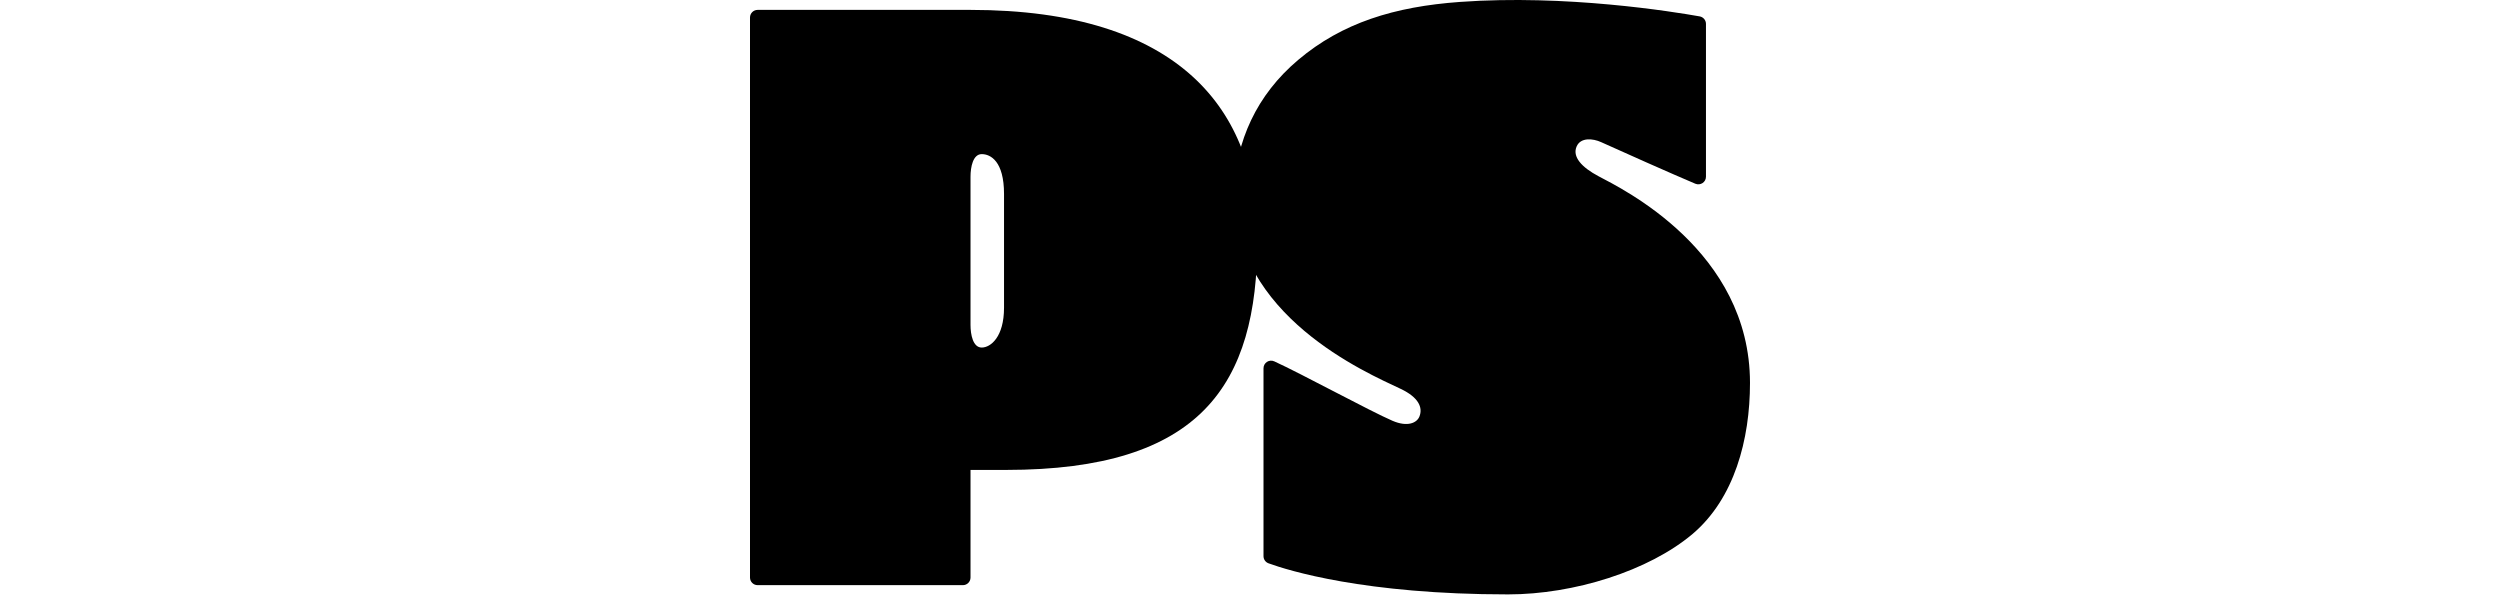
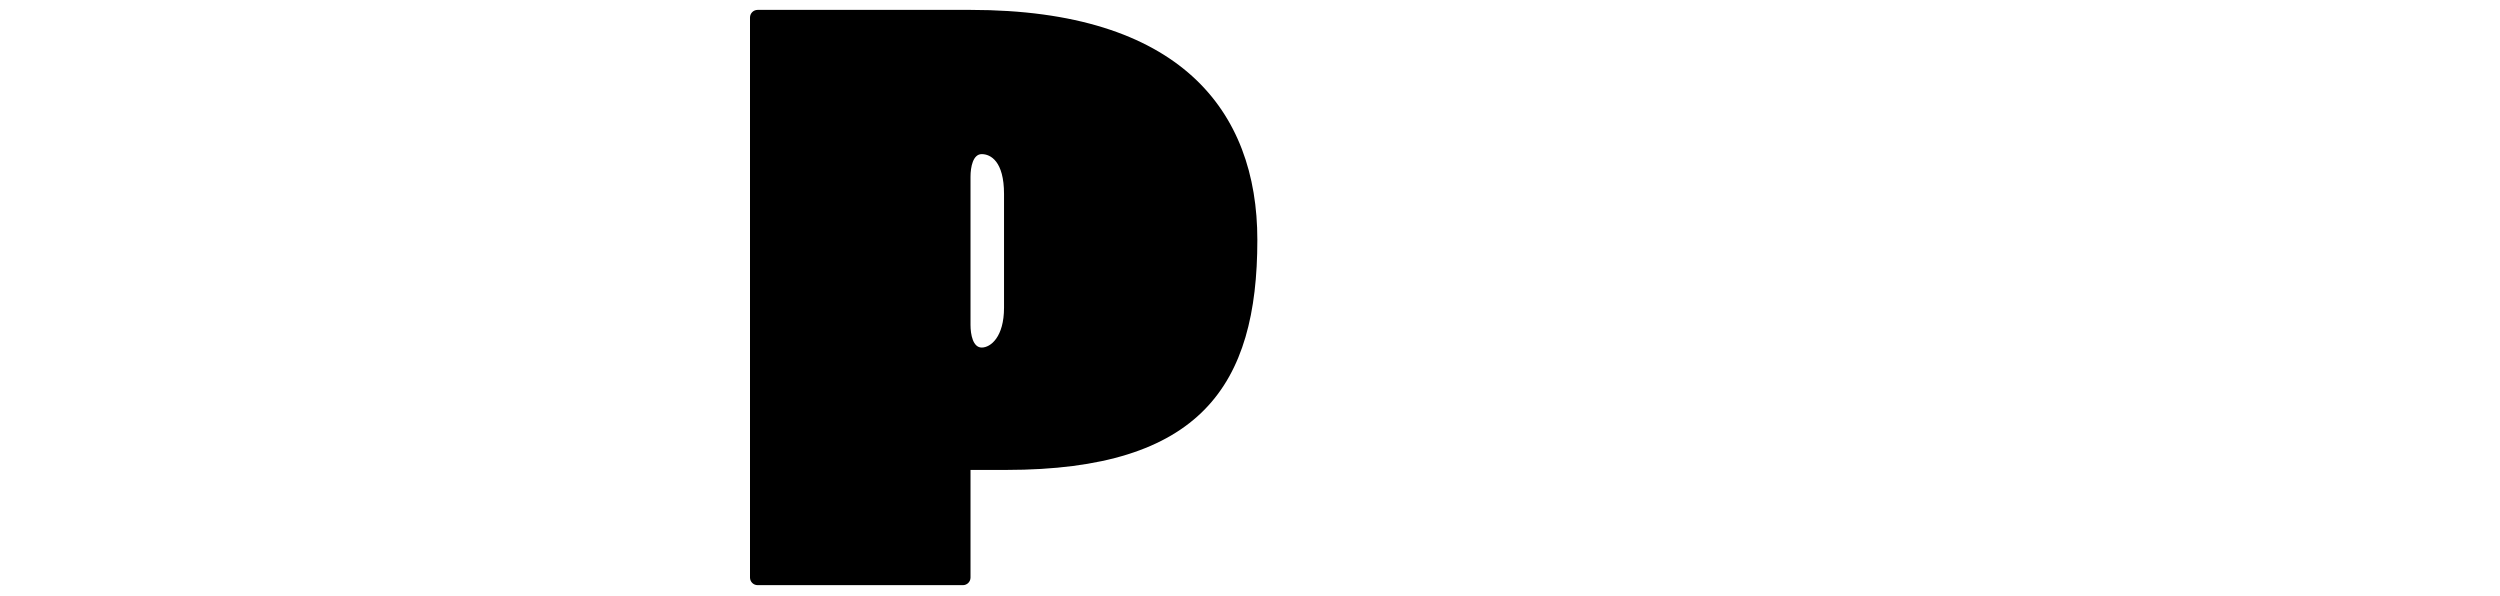
<svg xmlns="http://www.w3.org/2000/svg" width="600" height="143" viewBox="0 0 600 143" fill="none">
-   <path d="M419.998 91.903C419.998 60.154 389.25 45.27 383.677 42.312C379.582 40.146 377.284 37.61 378.407 35.114C379.371 32.962 382.25 33.186 384.297 34.124C387.718 35.695 402.088 42.087 406.883 44.095C408.098 44.597 409.432 43.725 409.432 42.417V5.73C409.432 4.845 408.798 4.092 407.926 3.934C401.534 2.798 375.752 -1.376 350.406 0.46C334.649 1.596 322.102 5.479 311.575 14.367C301.563 22.819 296.624 33.82 296.082 46.261C296.082 75.764 327.847 89.393 336.168 93.329C340.46 95.363 341.53 97.806 340.659 99.972C340.051 101.491 337.819 102.547 334.2 100.989C328.864 98.691 312.262 89.657 305.829 86.726C304.614 86.171 303.241 87.056 303.241 88.39V133.477C303.241 134.243 303.716 134.93 304.443 135.194C309.092 136.884 327.398 142.656 361.936 142.656C377.733 142.656 395.682 137.03 406.209 128.155C416.221 119.676 419.998 105.545 419.998 91.903Z" fill="black" />
  <path d="M232.924 2.375H181.823C180.819 2.375 180 3.194 180 4.211V138.614C180 139.618 180.819 140.437 181.823 140.437H231.101C232.105 140.437 232.924 139.618 232.924 138.614V112.782H241.456C288.212 112.782 301.763 92.431 301.763 57.579C301.776 26.464 283.087 2.375 232.924 2.375ZM240.967 73.849C240.967 80.888 237.745 83.411 235.618 83.411C233.505 83.411 232.924 80.294 232.924 77.983V42.417C232.924 40.106 233.505 36.989 235.618 36.989C237.732 36.989 240.967 38.693 240.967 46.551V73.849Z" fill="black" />
</svg>